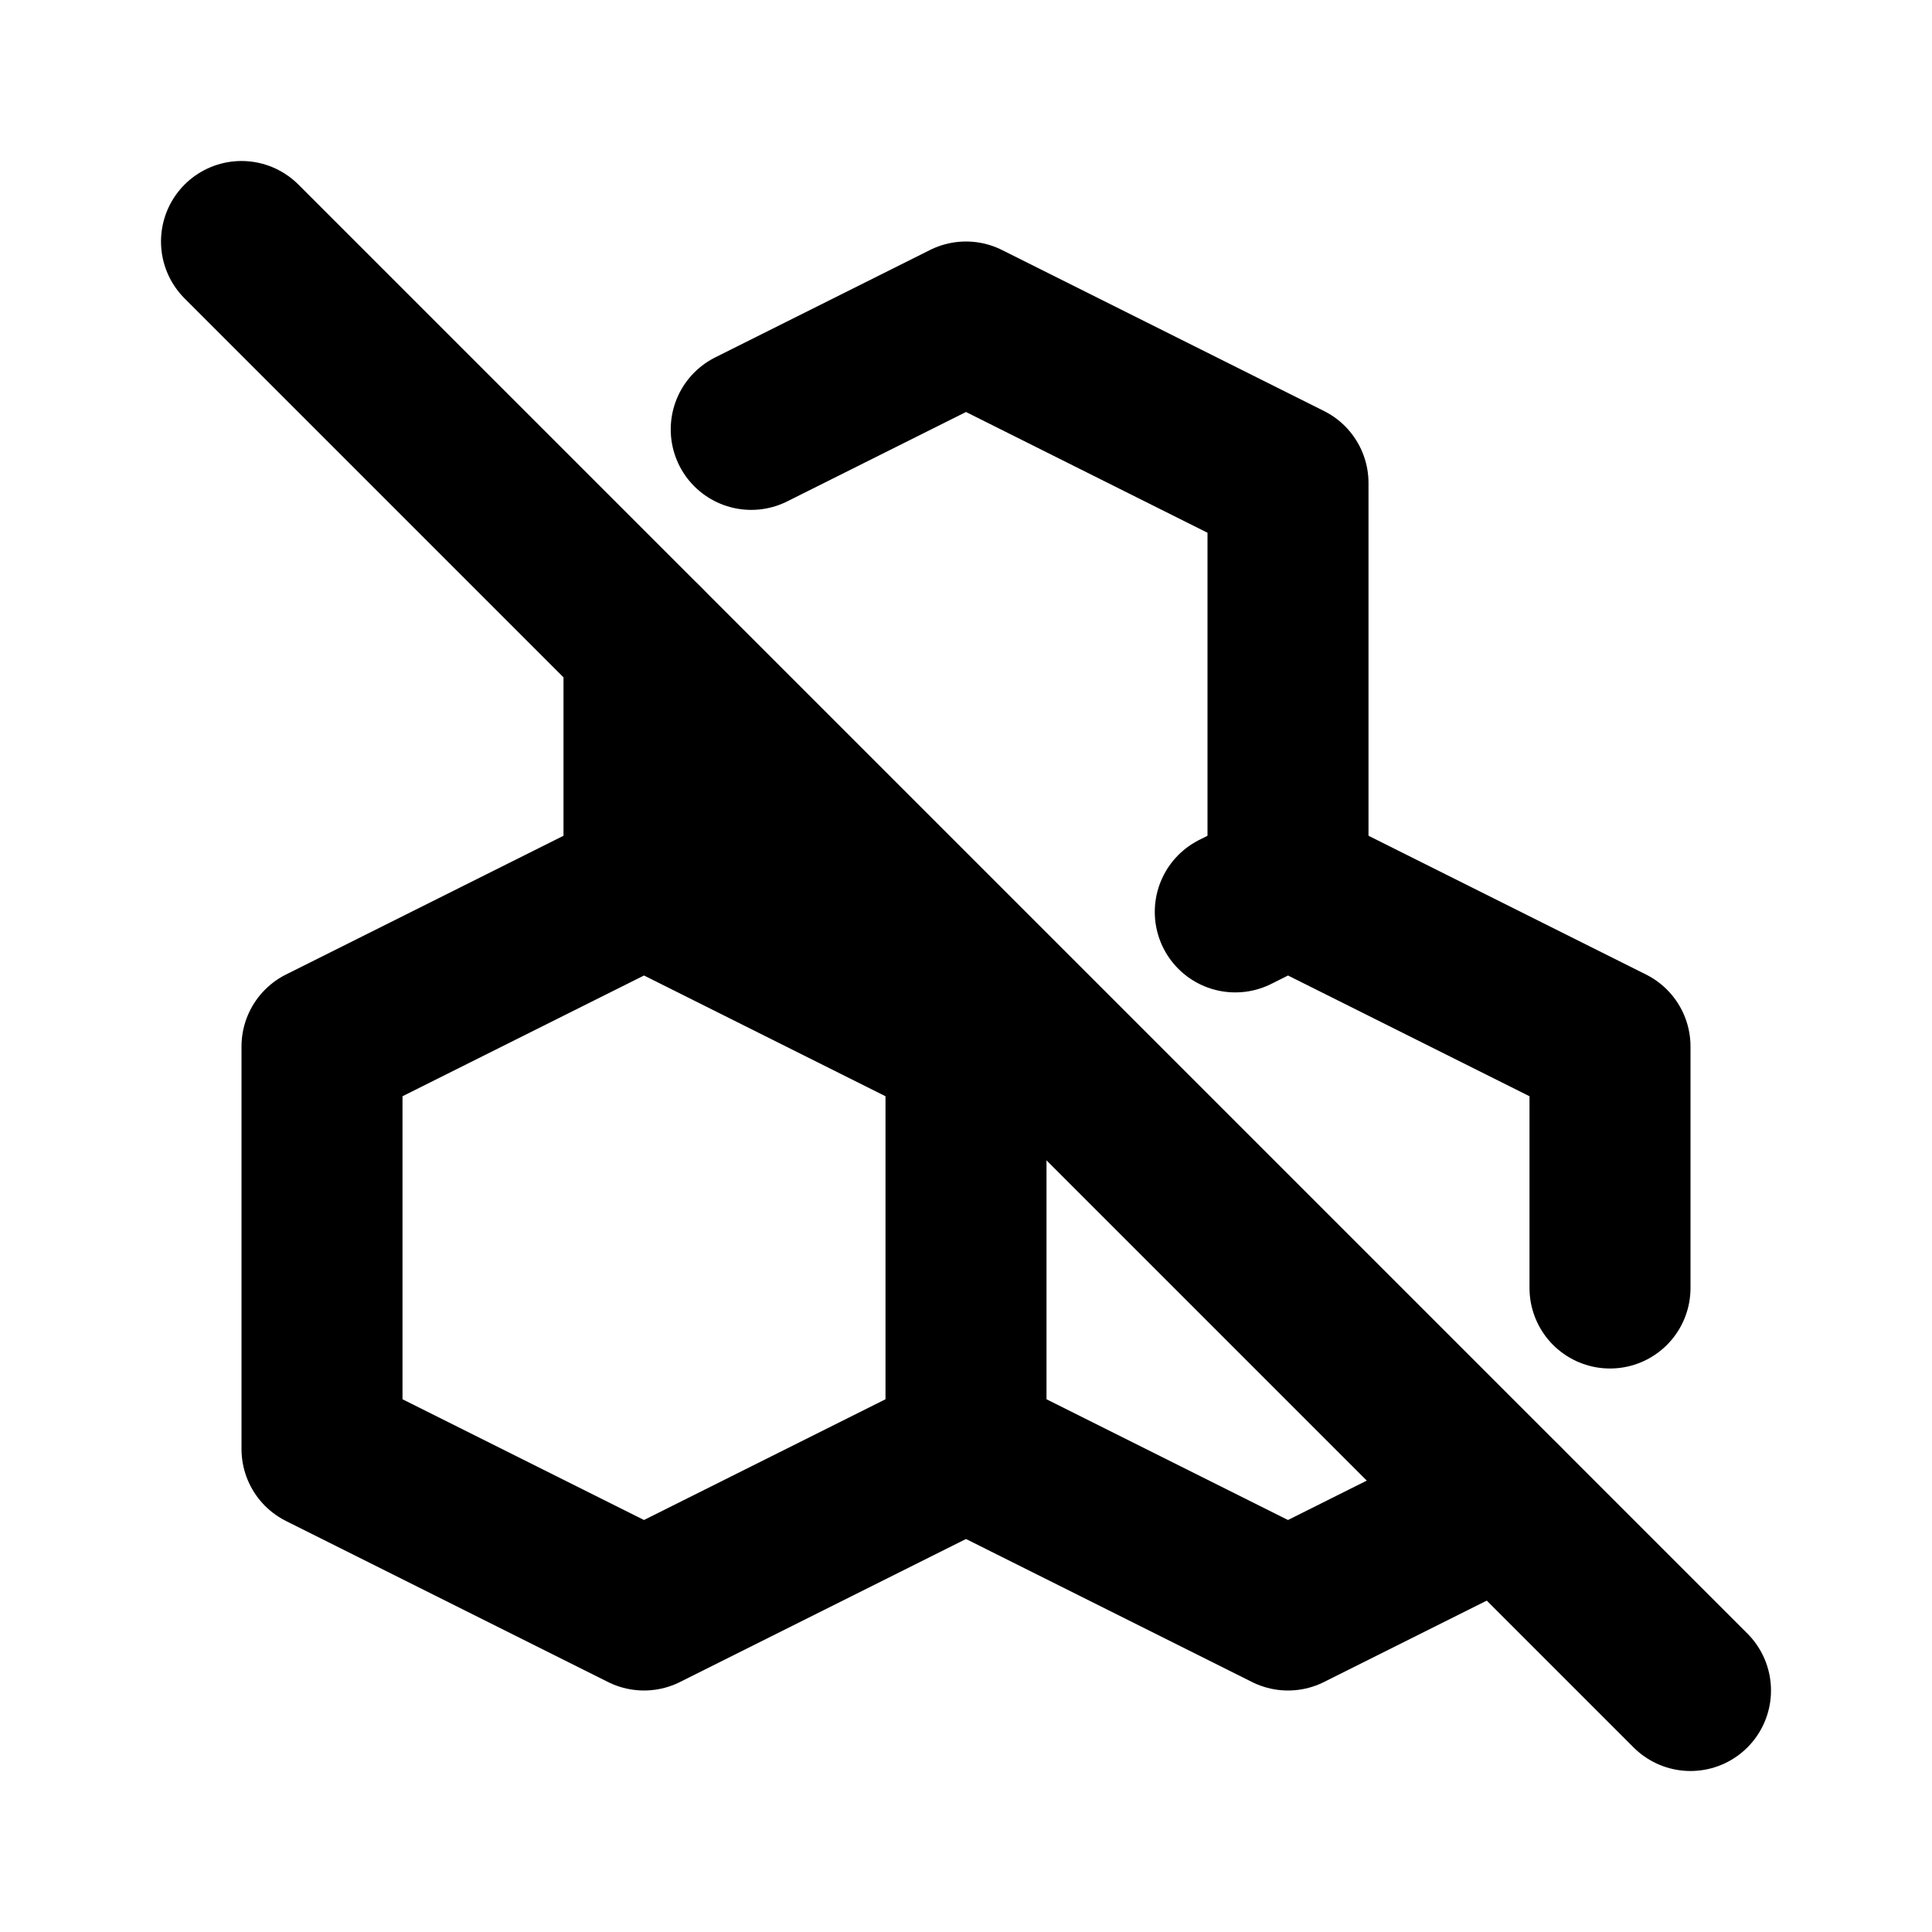
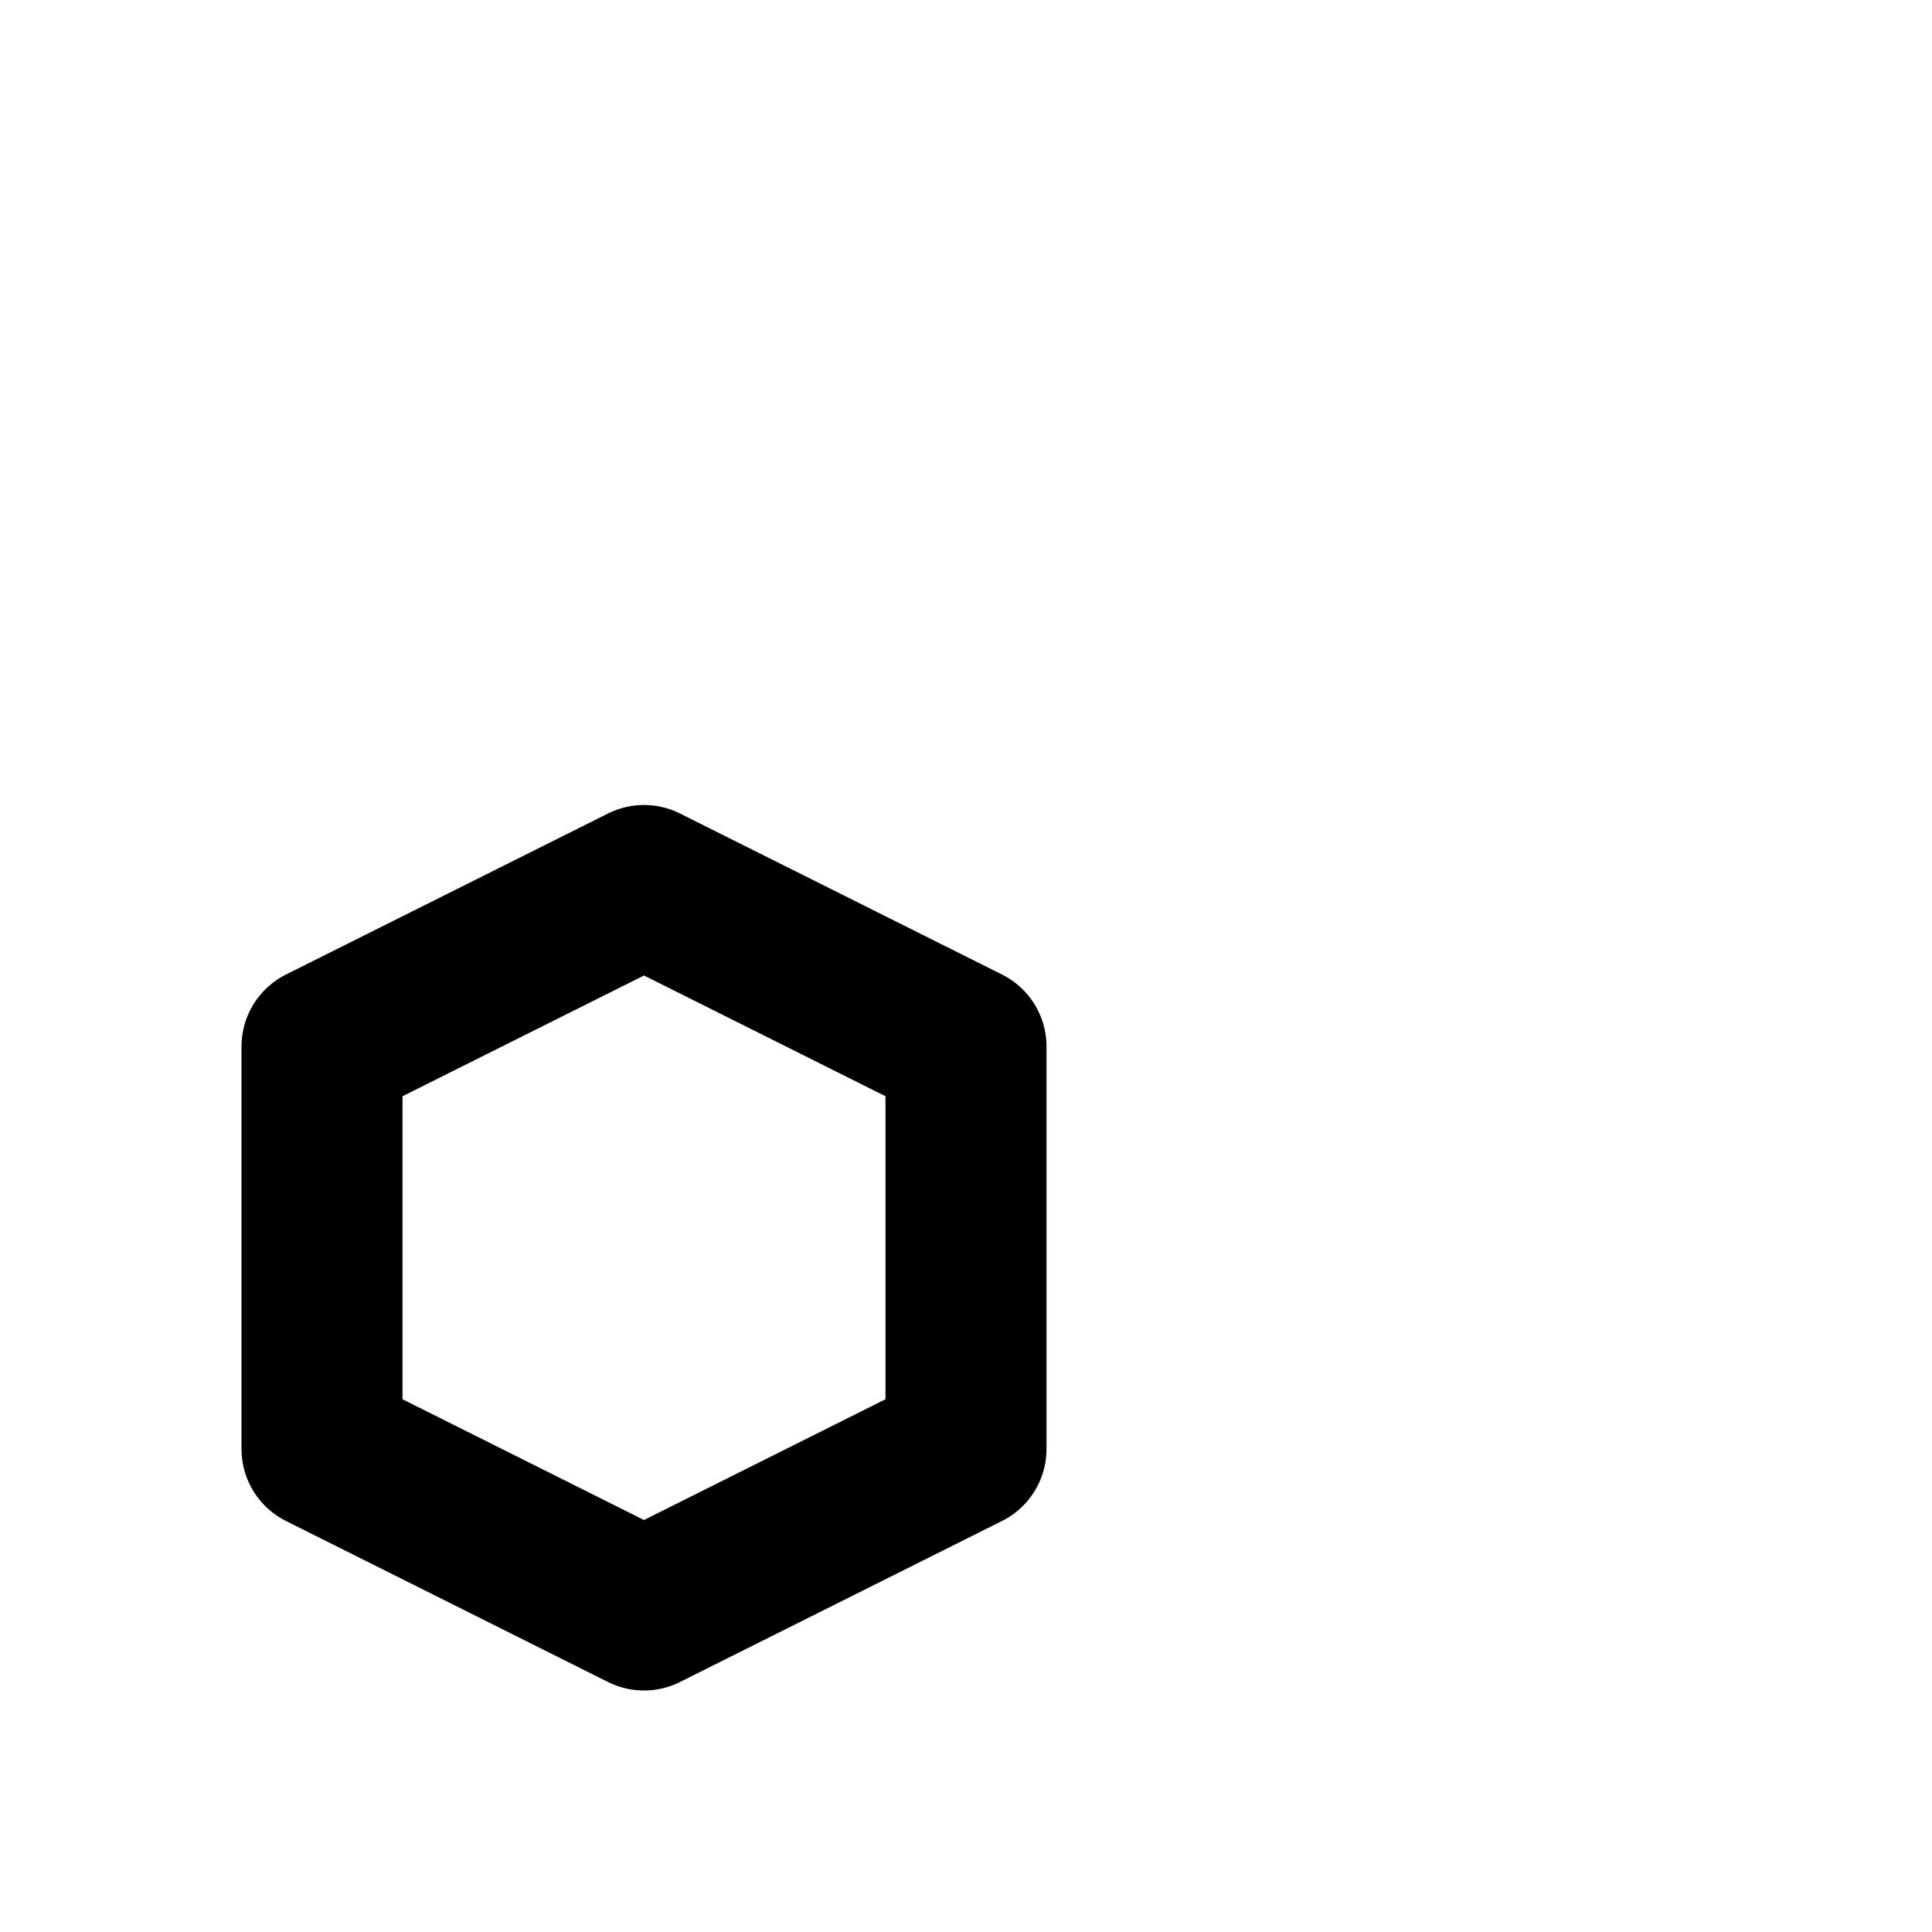
<svg xmlns="http://www.w3.org/2000/svg" width="24" height="24" viewBox="0 0 24 24" fill="none" stroke="currentColor" stroke-width="2" stroke-linecap="round" stroke-linejoin="round">
  <path d="M4 18v-5l4 -2l4 2v5l-4 2z" />
-   <path d="M8 11v-3m1.332 -2.666l2.668 -1.334l4 2v5" />
-   <path d="M12 13l.661 -.331" />
-   <path d="M15.345 11.328l.655 -.328l4 2v3m-1.334 2.667l-2.666 1.333l-4 -2" />
-   <path d="M3 3l18 18" />
</svg>